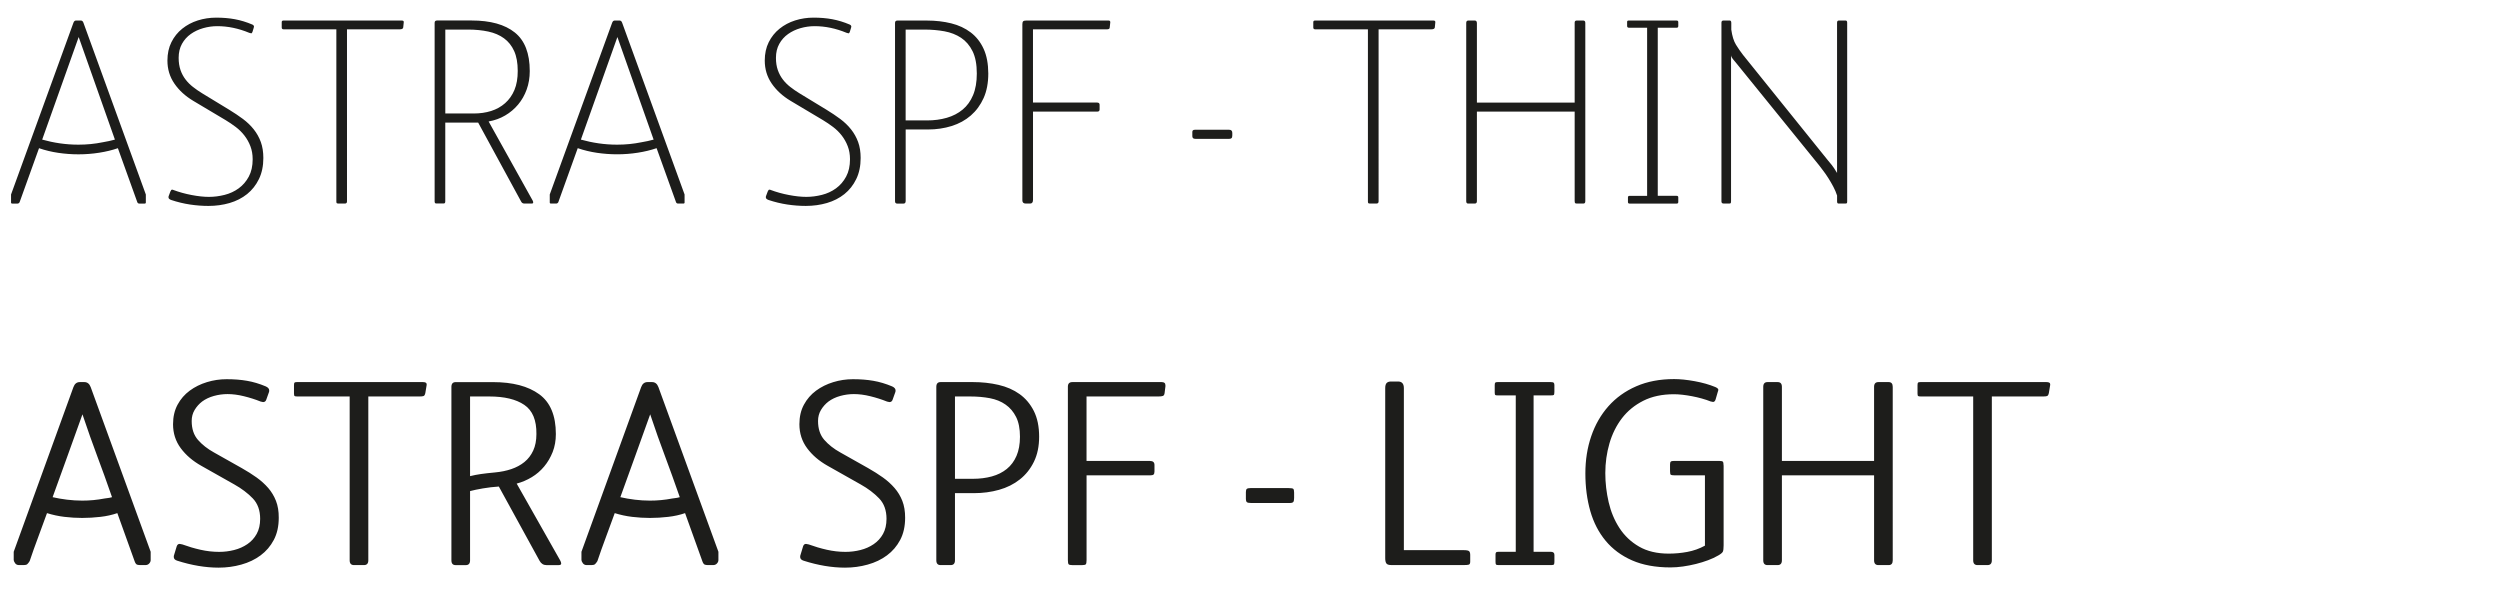
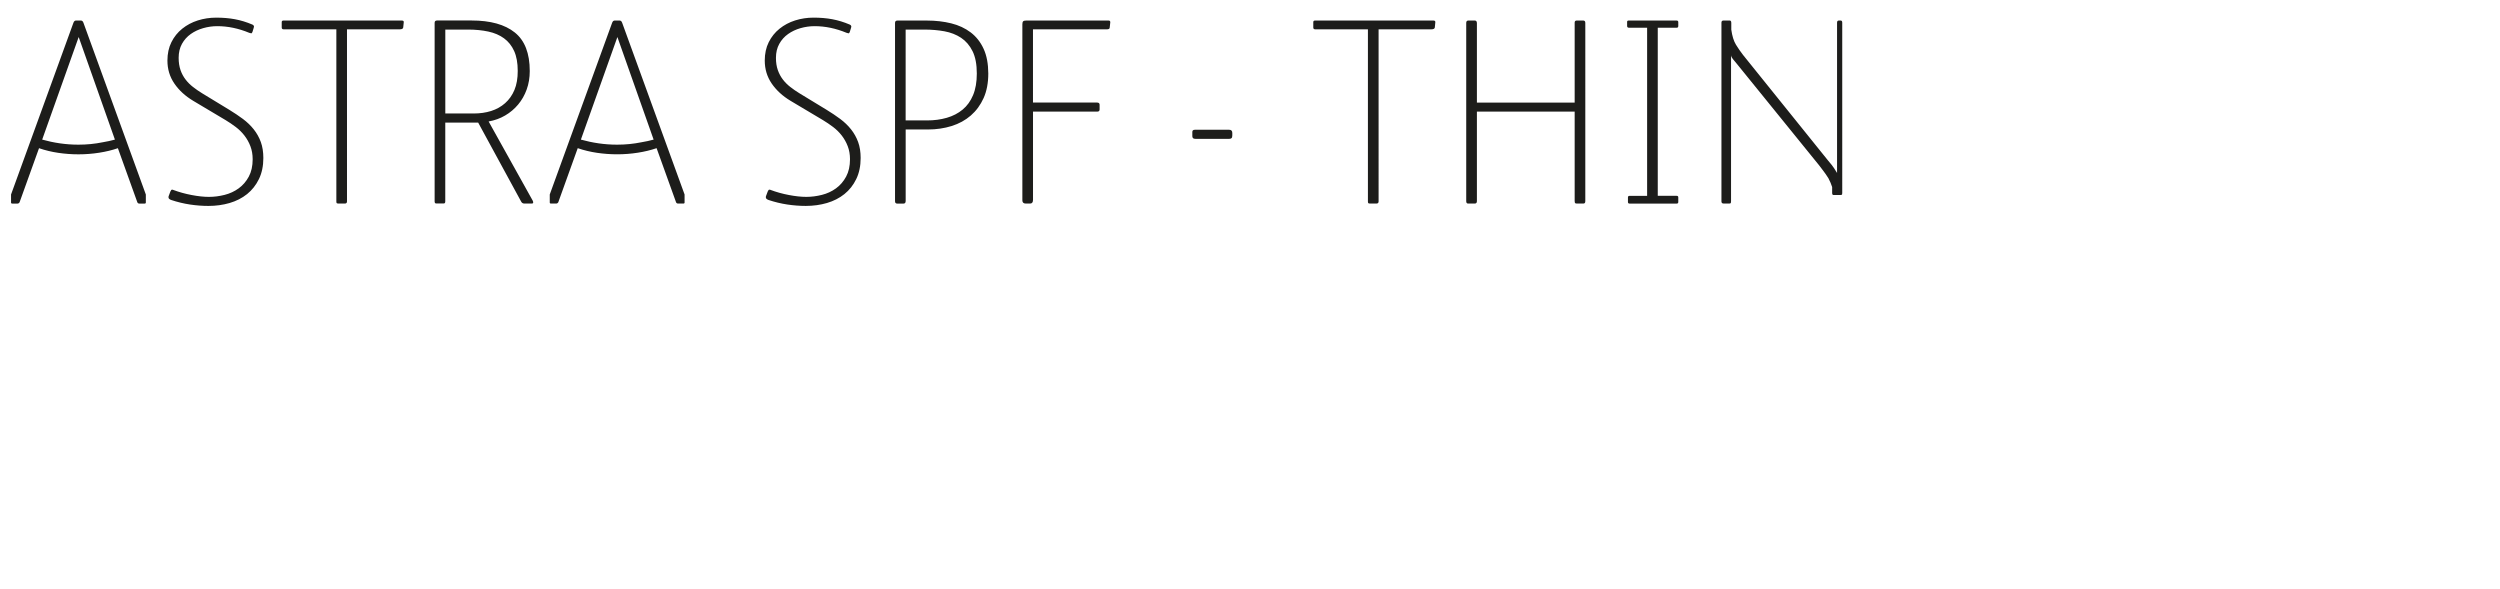
<svg xmlns="http://www.w3.org/2000/svg" id="Layer_1" x="0px" y="0px" viewBox="0 0 815 192" style="enable-background:new 0 0 815 192;" xml:space="preserve">
  <style type="text/css">	.st0{fill:#1D1D1B;}</style>
  <g>
-     <path class="st0" d="M599.49,6.69c-0.41,0-0.61,0.23-0.61,0.7v48.99c-0.7-1.16-1.26-2.01-1.7-2.56c-0.44-0.55-0.86-1.06-1.26-1.52  l-27.69-34.39c-0.81-1.04-1.58-2.16-2.31-3.34c-0.73-1.19-1.23-2.82-1.52-4.91V7.47c0-0.52-0.17-0.78-0.52-0.78h-2.02  c-0.45,0-0.67,0.23-0.67,0.7v58.28c0,0.46,0.25,0.69,0.76,0.69h1.61c0.28,0,0.48-0.03,0.59-0.09c0.11-0.06,0.17-0.29,0.17-0.69  v-47.6c0,0.35,0.23,0.81,0.7,1.39c0.46,0.58,0.76,0.93,0.87,1.04l27.17,33.52c0.35,0.46,0.8,1.06,1.35,1.78  c0.55,0.72,1.1,1.52,1.65,2.39c0.55,0.87,1.09,1.8,1.61,2.78c0.52,0.99,0.93,1.94,1.22,2.87v1.91c0,0.46,0.14,0.69,0.43,0.69h2.34  c0.29,0,0.45-0.09,0.48-0.26c0.03-0.17,0.04-0.32,0.04-0.43V7.39c0-0.46-0.17-0.7-0.52-0.7H599.49z M547.12,64.36  c0-0.35-0.17-0.52-0.52-0.52h-6.17V9.04h6.17c0.35,0,0.52-0.19,0.52-0.58V7.21c0-0.35-0.2-0.52-0.61-0.52h-15.55  c-0.35,0-0.52,0.15-0.52,0.44v1.33c0,0.39,0.2,0.58,0.61,0.58h5.91v54.81h-5.73c-0.35,0-0.52,0.17-0.52,0.52v1.48  c0,0.35,0.17,0.52,0.52,0.52h15.37c0.35,0,0.52-0.17,0.52-0.52V64.36z M516.81,7.47c0-0.52-0.23-0.78-0.7-0.78h-2.08  c-0.46,0-0.69,0.23-0.69,0.69v26.06h-31.87V7.56c0-0.58-0.23-0.87-0.7-0.87h-2.08c-0.46,0-0.7,0.26-0.7,0.78v58.11  c0,0.52,0.2,0.78,0.61,0.78h2.17c0.46,0,0.7-0.26,0.7-0.78V36.39h31.87v29.1c0,0.41,0.06,0.65,0.17,0.74  c0.12,0.09,0.32,0.13,0.61,0.13h2.08c0.4,0,0.61-0.26,0.61-0.78L516.81,7.47L516.81,7.47z M467.91,7.3V7.13  c0-0.29-0.23-0.44-0.69-0.44h-38.48c-0.4,0-0.61,0.17-0.61,0.52v1.74c0,0.4,0.2,0.61,0.61,0.61h17.2v56.11  c0,0.29,0.04,0.48,0.13,0.56c0.09,0.09,0.3,0.13,0.65,0.13h2c0.46,0,0.7-0.23,0.7-0.69V9.56h17.2c0.69,0,1.07-0.2,1.13-0.61  L467.91,7.3z M401.73,43.34c0-0.7-0.35-1.04-1.04-1.04h-11.12c-0.58,0-0.87,0.23-0.87,0.7v1.39c0,0.58,0.32,0.87,0.95,0.87h11.12  c0.29,0,0.52-0.07,0.7-0.22c0.17-0.14,0.26-0.45,0.26-0.91L401.73,43.34L401.73,43.34z M361.95,7.3V7.21c0-0.35-0.2-0.52-0.61-0.52  h-26.75c-0.52,0-0.87,0.09-1.04,0.26c-0.17,0.17-0.26,0.49-0.26,0.96v57.41c0,0.69,0.38,1.04,1.13,1.04h1.39  c0.64,0,0.95-0.4,0.95-1.22V36.39h20.93c0.52,0,0.78-0.24,0.78-0.72v-1.52c0-0.48-0.29-0.72-0.87-0.72h-20.85V9.56h24.15  c0.58,0,0.87-0.2,0.87-0.61L361.95,7.3z M317.22,31.02c-0.81,1.93-1.94,3.5-3.39,4.7c-1.45,1.21-3.17,2.1-5.17,2.68  s-4.16,0.86-6.47,0.86h-6.95V9.64h6.08c2.32,0,4.5,0.19,6.56,0.56c2.05,0.38,3.86,1.08,5.43,2.12c1.56,1.04,2.81,2.49,3.74,4.36  s1.39,4.3,1.39,7.3C318.44,26.74,318.03,29.09,317.22,31.02 M320.65,15.9c-1.01-2.2-2.42-3.98-4.21-5.34  c-1.8-1.36-3.91-2.35-6.34-2.95s-5.07-0.91-7.9-0.91h-9.64c-0.52,0-0.78,0.26-0.78,0.78v58.11c0,0.52,0.23,0.78,0.7,0.78h2.08  c0.46,0,0.69-0.29,0.69-0.87V42.21h7.3c2.72,0,5.28-0.38,7.69-1.13c2.4-0.75,4.49-1.9,6.25-3.43s3.15-3.43,4.17-5.69  c1.01-2.26,1.52-4.92,1.52-7.99C322.17,20.79,321.67,18.1,320.65,15.9 M279.75,46.3c-0.55-1.51-1.32-2.88-2.3-4.12  c-0.99-1.25-2.16-2.37-3.52-3.39c-1.36-1.01-2.85-2.01-4.47-3l-8.86-5.39c-1.04-0.64-2.03-1.32-2.95-2.04  c-0.93-0.72-1.74-1.53-2.43-2.43c-0.69-0.9-1.24-1.92-1.65-3.08c-0.41-1.16-0.61-2.49-0.61-3.99c0-1.74,0.36-3.26,1.09-4.56  c0.72-1.3,1.68-2.37,2.87-3.21c1.19-0.84,2.53-1.48,4.04-1.91c1.51-0.43,3.04-0.65,4.6-0.65c3.47,0,6.95,0.73,10.42,2.17  c0.46,0.12,0.67,0.17,0.61,0.17c0.17,0,0.32-0.14,0.43-0.43l0.43-1.39c0-0.11,0.01-0.19,0.04-0.22c0.03-0.03,0.04-0.07,0.04-0.13  c0-0.29-0.17-0.52-0.52-0.69c-1.91-0.81-3.81-1.39-5.69-1.74s-3.92-0.52-6.12-0.52c-2.08,0-4.08,0.31-5.99,0.91  c-1.91,0.61-3.6,1.51-5.08,2.7s-2.65,2.65-3.52,4.39c-0.87,1.74-1.3,3.74-1.3,6c0,2.78,0.75,5.28,2.26,7.48s3.56,4.09,6.17,5.65  l10.51,6.26c1.16,0.7,2.27,1.45,3.34,2.26c1.07,0.81,2.01,1.74,2.82,2.78c0.81,1.05,1.46,2.2,1.95,3.48  c0.49,1.27,0.74,2.7,0.74,4.26c0,2.2-0.42,4.09-1.26,5.65c-0.84,1.57-1.94,2.84-3.3,3.83s-2.9,1.7-4.6,2.13  c-1.71,0.43-3.4,0.65-5.08,0.65s-3.58-0.2-5.69-0.61c-2.12-0.4-4.1-0.96-5.95-1.65c-0.06-0.06-0.2-0.09-0.43-0.09  c-0.17,0-0.35,0.2-0.52,0.61l-0.52,1.39c-0.06,0.06-0.09,0.23-0.09,0.52c0,0.34,0.29,0.62,0.87,0.84c2.03,0.68,4.07,1.17,6.12,1.48  c2.05,0.31,4.07,0.46,6.04,0.46c2.43,0,4.73-0.32,6.9-0.95c2.17-0.64,4.07-1.61,5.69-2.91s2.91-2.94,3.86-4.91  c0.96-1.97,1.43-4.26,1.43-6.86C280.57,49.54,280.3,47.8,279.75,46.3 M201.19,47.16c-2.03,0-4.04-0.14-6.04-0.43  s-3.92-0.7-5.78-1.22l11.9-33.44l11.81,33.44c-0.64,0.17-1.29,0.33-1.95,0.48c-0.67,0.15-1.35,0.28-2.04,0.39  C206.54,46.9,203.91,47.16,201.19,47.16 M202.84,7.47c-0.17-0.52-0.46-0.78-0.87-0.78h-1.56c-0.41,0-0.69,0.26-0.87,0.78  L179.22,63.4v2.61c0,0.23,0.14,0.35,0.43,0.35h1.65c0.29,0,0.52-0.14,0.7-0.43l6.34-17.63c2.03,0.7,4.12,1.2,6.3,1.52  c2.17,0.32,4.36,0.48,6.56,0.48c2.26,0,4.5-0.17,6.73-0.52c2.23-0.35,4.27-0.84,6.12-1.48l6.34,17.63c0.12,0.29,0.35,0.43,0.7,0.43  h1.65c0.29,0,0.43-0.11,0.43-0.35V63.4L202.84,7.47z M167.71,29.32c-0.72,1.73-1.74,3.16-3.04,4.31c-1.3,1.15-2.82,2-4.56,2.55  c-1.74,0.55-3.65,0.82-5.73,0.82h-9.21V9.64h7.38c2.43,0,4.65,0.22,6.64,0.65c2,0.43,3.71,1.17,5.12,2.2  c1.42,1.04,2.52,2.42,3.3,4.14c0.78,1.73,1.17,3.88,1.17,6.47C168.79,25.52,168.43,27.6,167.71,29.32 M173.66,65.4l-14.37-25.8  c1.97-0.35,3.77-1,5.4-1.96c1.63-0.95,3.03-2.14,4.22-3.56c1.19-1.42,2.12-3.05,2.79-4.91c0.67-1.85,1-3.85,1-5.99  c0-5.79-1.62-9.99-4.88-12.59c-3.25-2.61-7.96-3.91-14.11-3.91h-11.24c-0.52,0-0.78,0.26-0.78,0.78v58.19  c0,0.46,0.17,0.69,0.52,0.69h2.43c0.35,0,0.52-0.23,0.52-0.69V39.96h10.72l13.94,25.62c0.23,0.52,0.61,0.78,1.13,0.78h2.35  c0.35,0,0.52-0.11,0.52-0.35C173.83,65.84,173.77,65.64,173.66,65.4 M131.62,7.3V7.13c0-0.29-0.23-0.44-0.69-0.44H92.45  c-0.41,0-0.61,0.17-0.61,0.52v1.74c0,0.4,0.2,0.61,0.61,0.61h17.2v56.11c0,0.29,0.04,0.48,0.13,0.56c0.09,0.09,0.3,0.13,0.65,0.13  h2c0.46,0,0.69-0.23,0.69-0.69V9.56h17.2c0.69,0,1.07-0.2,1.13-0.61L131.62,7.3z M85.03,46.3c-0.55-1.51-1.32-2.88-2.3-4.12  c-0.99-1.25-2.16-2.37-3.52-3.39c-1.36-1.01-2.85-2.01-4.47-3l-8.86-5.39c-1.04-0.64-2.03-1.32-2.95-2.04  c-0.93-0.72-1.74-1.53-2.43-2.43s-1.25-1.92-1.65-3.08s-0.61-2.49-0.61-3.99c0-1.74,0.36-3.26,1.08-4.56s1.68-2.37,2.87-3.21  s2.53-1.48,4.04-1.91c1.5-0.43,3.04-0.65,4.6-0.65c3.47,0,6.95,0.73,10.42,2.17c0.46,0.12,0.67,0.17,0.61,0.17  c0.17,0,0.32-0.14,0.43-0.43l0.43-1.39c0-0.11,0.01-0.19,0.04-0.22C82.79,8.8,82.8,8.76,82.8,8.7c0-0.29-0.17-0.52-0.52-0.69  c-1.91-0.81-3.81-1.39-5.69-1.74c-1.88-0.35-3.92-0.52-6.12-0.52c-2.08,0-4.08,0.31-5.99,0.91c-1.91,0.61-3.6,1.51-5.08,2.7  c-1.48,1.19-2.65,2.65-3.52,4.39s-1.3,3.74-1.3,6c0,2.78,0.75,5.28,2.26,7.48c1.5,2.2,3.56,4.09,6.17,5.65l10.51,6.26  c1.16,0.7,2.27,1.45,3.34,2.26c1.07,0.81,2.01,1.74,2.82,2.78c0.81,1.05,1.46,2.2,1.95,3.48c0.49,1.27,0.74,2.7,0.74,4.26  c0,2.2-0.42,4.09-1.26,5.65c-0.84,1.57-1.94,2.84-3.3,3.83s-2.9,1.7-4.6,2.13c-1.71,0.43-3.4,0.65-5.08,0.65s-3.58-0.2-5.69-0.61  c-2.11-0.4-4.1-0.96-5.95-1.65c-0.06-0.06-0.2-0.09-0.43-0.09c-0.17,0-0.35,0.2-0.52,0.61l-0.52,1.39  c-0.06,0.06-0.09,0.23-0.09,0.52c0,0.34,0.29,0.62,0.87,0.84c2.03,0.68,4.07,1.17,6.12,1.48c2.05,0.31,4.07,0.46,6.04,0.46  c2.43,0,4.73-0.32,6.9-0.95c2.17-0.64,4.07-1.61,5.69-2.91s2.91-2.94,3.87-4.91c0.95-1.97,1.43-4.26,1.43-6.86  C85.85,49.54,85.57,47.8,85.03,46.3 M25.57,47.16c-2.03,0-4.04-0.14-6.04-0.43s-3.92-0.7-5.78-1.22l11.9-33.44l11.81,33.44  c-0.64,0.17-1.29,0.33-1.95,0.48c-0.67,0.15-1.35,0.28-2.04,0.39C30.93,46.9,28.3,47.16,25.57,47.16 M27.22,7.47  c-0.17-0.52-0.46-0.78-0.87-0.78h-1.56c-0.41,0-0.69,0.26-0.87,0.78L3.6,63.41v2.61c0,0.23,0.14,0.35,0.43,0.35h1.65  c0.29,0,0.52-0.14,0.7-0.43l6.34-17.63c2.03,0.7,4.12,1.2,6.3,1.52c2.17,0.32,4.36,0.48,6.56,0.48c2.26,0,4.5-0.17,6.73-0.52  c2.23-0.35,4.27-0.84,6.12-1.48l6.34,17.63c0.12,0.29,0.35,0.43,0.69,0.43h1.65c0.29,0,0.43-0.11,0.43-0.35v-2.61L27.22,7.47z" />
-     <path class="st0" d="M668.36,125.51v-0.26c0-0.46-0.41-0.69-1.22-0.69h-41.08c-0.41,0-0.67,0.06-0.78,0.17  c-0.12,0.12-0.17,0.41-0.17,0.87v2.69c0,0.46,0.07,0.74,0.22,0.83c0.14,0.09,0.45,0.13,0.91,0.13h17.02v53.41  c0,1.04,0.47,1.56,1.41,1.56h3.26c0.94,0,1.41-0.52,1.41-1.56v-53.41h16.76c0.52,0,0.93-0.04,1.22-0.13c0.29-0.09,0.49-0.42,0.61-1  L668.36,125.51z M617.03,126.12c0-1.04-0.44-1.56-1.32-1.56h-3.35c-0.94,0-1.41,0.52-1.41,1.56v24.15H580.9v-24.15  c0-1.04-0.46-1.56-1.39-1.56h-3.3c-0.93,0-1.39,0.52-1.39,1.56v56.54c0,1.04,0.46,1.56,1.39,1.56h3.3c0.92,0,1.39-0.52,1.39-1.56  v-27.71h30.05v27.71c0,1.04,0.47,1.56,1.41,1.56h3.35c0.88,0,1.32-0.52,1.32-1.56L617.03,126.12L617.03,126.12z M561.88,151.74  c0-0.64-0.08-1.04-0.22-1.22c-0.15-0.17-0.54-0.26-1.19-0.26h-14.74c-0.52,0-0.87,0.07-1.04,0.22s-0.26,0.45-0.26,0.91v2.17  c0,0.7,0.09,1.1,0.26,1.22s0.55,0.17,1.13,0.17h9.99v22.93c-1.8,0.99-3.71,1.66-5.73,2.04c-2.03,0.38-4.05,0.56-6.08,0.56  c-3.82,0-7.05-0.77-9.68-2.3c-2.64-1.53-4.76-3.55-6.38-6.04c-1.62-2.49-2.79-5.3-3.52-8.43c-0.72-3.13-1.09-6.28-1.09-9.47  c0-3.36,0.45-6.59,1.35-9.69c0.9-3.1,2.26-5.83,4.08-8.21c1.82-2.37,4.14-4.27,6.95-5.69s6.15-2.13,10.03-2.13  c0.81,0,1.72,0.06,2.74,0.17c1.01,0.12,2.05,0.27,3.13,0.48c1.07,0.2,2.13,0.45,3.17,0.74c1.04,0.29,2,0.61,2.87,0.96  c0.58,0.12,0.84,0.17,0.78,0.17c0.41,0,0.7-0.29,0.87-0.87l0.7-2.43c0.06-0.17,0.1-0.3,0.13-0.39s0.04-0.19,0.04-0.3  c0-0.29-0.32-0.58-0.96-0.87c-1.97-0.81-4.21-1.45-6.73-1.91c-2.52-0.46-4.76-0.69-6.73-0.69c-4.63,0-8.74,0.78-12.33,2.35  c-3.59,1.56-6.62,3.74-9.08,6.51c-2.46,2.78-4.33,6.04-5.6,9.77c-1.28,3.74-1.91,7.77-1.91,12.12c0,4.46,0.54,8.55,1.61,12.29  c1.07,3.74,2.74,6.96,5,9.68c2.26,2.72,5.13,4.85,8.61,6.38s7.66,2.3,12.53,2.3c1.28,0,2.62-0.1,4.05-0.3  c1.42-0.2,2.83-0.48,4.22-0.82c1.39-0.35,2.71-0.75,3.96-1.22c1.25-0.46,2.36-0.98,3.35-1.56c0.81-0.46,1.3-0.87,1.48-1.22  c0.17-0.35,0.26-1.04,0.26-2.08v-26.04H561.88z M506.73,180.84c0-0.64-0.41-0.96-1.22-0.96h-5.56V128.9h5.56  c0.52,0,0.85-0.04,1-0.13c0.14-0.09,0.22-0.43,0.22-1.02v-2.22c0-0.35-0.07-0.6-0.22-0.75s-0.48-0.22-1-0.22h-17.28  c-0.4,0-0.67,0.06-0.78,0.18c-0.12,0.12-0.17,0.41-0.17,0.89v2.3c0,0.47,0.06,0.75,0.17,0.84c0.11,0.09,0.4,0.13,0.87,0.13h5.82  v50.98h-5.56c-0.46,0-0.75,0.07-0.87,0.22c-0.12,0.14-0.17,0.36-0.17,0.65v2.43c0,0.46,0.06,0.75,0.17,0.87  c0.12,0.12,0.4,0.17,0.87,0.17h17.2c0.46,0,0.74-0.09,0.83-0.26s0.13-0.49,0.13-0.96v-2.16H506.73z M479.29,180.92  c0-0.58-0.12-0.98-0.35-1.22c-0.23-0.23-0.81-0.35-1.74-0.35h-19.54v-52.81c0-1.45-0.64-2.17-1.91-2.17h-2.26  c-0.64,0-1.12,0.16-1.43,0.48c-0.32,0.32-0.48,0.88-0.48,1.69v55.41c0,0.81,0.13,1.39,0.39,1.74s0.79,0.52,1.61,0.52h23.71  c0.7,0,1.2-0.04,1.52-0.13c0.32-0.09,0.48-0.42,0.48-1L479.29,180.92L479.29,180.92z M421.88,160.6c0-0.64-0.09-1.04-0.26-1.22  c-0.17-0.17-0.67-0.26-1.48-0.26h-12.51c-0.58,0-0.97,0.09-1.17,0.26s-0.3,0.52-0.3,1.04v2.26c0,0.46,0.1,0.8,0.3,1  c0.2,0.2,0.68,0.3,1.43,0.3h12.51c0.64,0,1.04-0.11,1.22-0.35c0.17-0.23,0.26-0.66,0.26-1.3L421.88,160.6L421.88,160.6z   M379.93,125.95v-0.35c0-0.69-0.4-1.04-1.22-1.04h-29.1c-0.99,0-1.48,0.49-1.48,1.48v56.54c0,0.75,0.09,1.22,0.26,1.39  s0.58,0.26,1.22,0.26h3.13c0.64,0,1.04-0.09,1.22-0.26c0.17-0.17,0.26-0.64,0.26-1.39v-27.62h20.76c0.52,0,0.88-0.09,1.08-0.26  c0.2-0.17,0.3-0.52,0.3-1.04v-2.09c0-0.87-0.49-1.3-1.48-1.3h-20.67v-21.02h23.45c0.64,0,1.11-0.06,1.43-0.17  c0.32-0.12,0.51-0.43,0.57-0.96L379.93,125.95z M337.03,133.98c-1.16-2.29-2.71-4.12-4.65-5.51s-4.23-2.39-6.86-3  c-2.64-0.61-5.43-0.91-8.38-0.91h-10.51c-0.93,0-1.39,0.52-1.39,1.56v56.54c0,1.04,0.46,1.56,1.39,1.56h3.3  c0.92,0,1.39-0.52,1.39-1.56v-21.89h6.17c2.89,0,5.63-0.36,8.21-1.09c2.57-0.72,4.83-1.85,6.77-3.39c1.94-1.53,3.47-3.46,4.6-5.78  c1.13-2.32,1.69-5.04,1.69-8.16C338.76,139.06,338.18,136.27,337.03,133.98 M331.38,148.62c-0.75,1.74-1.81,3.16-3.17,4.26  c-1.36,1.1-2.98,1.91-4.86,2.43c-1.88,0.52-3.95,0.78-6.21,0.78h-5.82v-26.84h4.95c2.32,0,4.46,0.19,6.43,0.56  c1.97,0.38,3.68,1.07,5.12,2.09c1.45,1.01,2.59,2.36,3.43,4.04s1.26,3.82,1.26,6.43C332.51,144.79,332.13,146.88,331.38,148.62   M294.16,163.29c-0.61-1.56-1.46-2.97-2.54-4.21c-1.08-1.24-2.34-2.39-3.8-3.43s-3.06-2.05-4.8-3.04l-9.09-5.12  c-2.1-1.16-3.83-2.52-5.2-4.08c-1.37-1.56-2.05-3.62-2.05-6.17c0-1.33,0.32-2.53,0.96-3.6c0.64-1.07,1.45-1.98,2.44-2.74  c1.1-0.81,2.38-1.42,3.83-1.82c1.45-0.4,2.93-0.61,4.45-0.61c1.68,0,3.47,0.23,5.36,0.7c1.89,0.46,3.71,1.04,5.45,1.74  c0.46,0.12,0.72,0.17,0.78,0.17c0.52,0,0.87-0.26,1.04-0.78l0.87-2.43c0.06-0.11,0.09-0.32,0.09-0.61c0-0.52-0.38-0.96-1.13-1.3  c-2.09-0.87-4.13-1.48-6.12-1.82c-2-0.35-4.21-0.52-6.64-0.52c-2.2,0-4.34,0.32-6.43,0.96c-2.08,0.64-3.95,1.56-5.6,2.78  s-2.97,2.74-3.95,4.56c-0.99,1.82-1.48,3.95-1.48,6.38c0,2.95,0.84,5.56,2.52,7.82c1.68,2.26,3.91,4.17,6.69,5.73l10.77,6.08  c2.37,1.33,4.37,2.84,5.99,4.52c1.62,1.68,2.43,3.91,2.43,6.69c0,1.91-0.38,3.55-1.13,4.91s-1.77,2.48-3.04,3.34  c-1.27,0.87-2.71,1.51-4.3,1.91c-1.59,0.41-3.23,0.61-4.91,0.61c-2.03,0-4.05-0.23-6.08-0.69s-3.99-1.04-5.91-1.74l-0.87-0.17  c-0.46,0-0.78,0.26-0.95,0.78l-0.87,2.87c-0.06,0.12-0.09,0.32-0.09,0.61c0,0.58,0.38,0.99,1.13,1.22c4.7,1.5,9.2,2.26,13.5,2.26  c2.55,0,5.02-0.33,7.4-1c2.38-0.66,4.47-1.66,6.27-3c1.8-1.33,3.24-3.01,4.31-5.04s1.61-4.43,1.61-7.21  C295.08,166.68,294.77,164.86,294.16,163.29 M215.52,163.03c-1.22,0.12-2.43,0.17-3.65,0.17c-1.62,0-3.26-0.1-4.91-0.3  c-1.65-0.2-3.23-0.48-4.73-0.82c1.68-4.69,3.31-9.22,4.91-13.59c1.59-4.37,3.2-8.84,4.82-13.42c0.87,2.61,1.69,5.01,2.48,7.21  c0.78,2.2,1.56,4.34,2.35,6.43c0.78,2.08,1.56,4.21,2.34,6.38s1.61,4.5,2.48,6.99c-0.64,0.17-1.04,0.26-1.22,0.26  c-0.17,0-0.58,0.06-1.22,0.17C217.95,162.74,216.74,162.92,215.52,163.03 M214.65,126.21c-0.41-1.1-1.1-1.65-2.08-1.65h-1.48  c-0.99,0-1.68,0.55-2.08,1.65l-19.46,53.67v2.69c0,0.23,0.14,0.56,0.43,1c0.29,0.43,0.72,0.65,1.3,0.65h1.56  c0.52,0,0.9-0.1,1.13-0.3c0.23-0.2,0.49-0.53,0.78-1c0.81-2.43,1.74-5.04,2.78-7.82c1.04-2.78,2-5.38,2.87-7.82  c1.85,0.58,3.75,0.99,5.69,1.22s3.87,0.35,5.78,0.35c1.97,0,3.95-0.12,5.95-0.35c2-0.23,3.84-0.64,5.51-1.22l5.65,15.72  c0.23,0.64,0.51,1,0.83,1.09s0.68,0.13,1.09,0.13h1.56c0.52,0,0.94-0.17,1.26-0.52c0.32-0.35,0.48-0.72,0.48-1.13v-2.69  L214.65,126.21z M182.6,182.66l-14.16-25.01c1.74-0.46,3.37-1.16,4.91-2.09c1.53-0.92,2.88-2.08,4.04-3.47  c1.16-1.39,2.08-2.97,2.78-4.73c0.69-1.77,1.04-3.72,1.04-5.86c0-6.02-1.81-10.35-5.43-12.98c-3.62-2.63-8.64-3.95-15.07-3.95  h-12.16c-0.93,0-1.39,0.52-1.39,1.56v56.54c0,1.04,0.46,1.56,1.39,1.56h3.3c0.93,0,1.39-0.52,1.39-1.56v-22.58  c1.1-0.29,2.49-0.58,4.17-0.87s3.42-0.49,5.21-0.61l13.29,24.23c0.52,0.93,1.27,1.39,2.26,1.39h3.91c0.58,0,0.87-0.17,0.87-0.52  C182.95,183.42,182.83,183.07,182.6,182.66 M159.5,129.25c4.92,0,8.73,0.91,11.42,2.74c2.69,1.82,4.01,4.99,3.95,9.51  c0,2.09-0.35,3.88-1.04,5.38c-0.7,1.51-1.65,2.75-2.87,3.74s-2.64,1.75-4.26,2.3s-3.39,0.91-5.3,1.09  c-1.85,0.17-3.39,0.35-4.6,0.52c-1.22,0.17-2.4,0.41-3.56,0.69v-25.97L159.5,129.25L159.5,129.25z M139.09,125.51v-0.26  c0-0.46-0.41-0.69-1.22-0.69H96.79c-0.41,0-0.67,0.06-0.78,0.17c-0.12,0.12-0.17,0.41-0.17,0.87v2.69c0,0.46,0.07,0.74,0.22,0.83  c0.14,0.09,0.45,0.13,0.91,0.13h17.02v53.41c0,1.04,0.47,1.56,1.41,1.56h3.26c0.94,0,1.41-0.52,1.41-1.56v-53.41h16.76  c0.52,0,0.93-0.04,1.22-0.13c0.29-0.09,0.49-0.42,0.61-1L139.09,125.51z M89.97,163.29c-0.61-1.56-1.46-2.97-2.53-4.21  c-1.08-1.24-2.35-2.39-3.8-3.43c-1.46-1.04-3.06-2.05-4.81-3.04l-9.09-5.12c-2.1-1.16-3.83-2.52-5.2-4.08  c-1.37-1.56-2.05-3.62-2.05-6.17c0-1.33,0.32-2.53,0.96-3.6c0.64-1.07,1.45-1.98,2.44-2.74c1.1-0.81,2.38-1.42,3.83-1.82  c1.45-0.4,2.94-0.61,4.45-0.61c1.69,0,3.47,0.23,5.36,0.7c1.89,0.46,3.71,1.04,5.45,1.74c0.46,0.12,0.72,0.17,0.78,0.17  c0.52,0,0.87-0.26,1.04-0.78l0.87-2.43c0.06-0.11,0.09-0.32,0.09-0.61c0-0.52-0.38-0.96-1.13-1.3c-2.08-0.87-4.12-1.48-6.12-1.82  c-2-0.35-4.21-0.52-6.64-0.52c-2.2,0-4.34,0.32-6.43,0.96c-2.08,0.64-3.95,1.56-5.6,2.78c-1.65,1.22-2.97,2.74-3.95,4.56  c-0.98,1.82-1.48,3.95-1.48,6.38c0,2.95,0.84,5.56,2.52,7.82c1.68,2.26,3.91,4.17,6.69,5.73l10.77,6.08  c2.37,1.33,4.37,2.84,5.99,4.52c1.62,1.68,2.43,3.91,2.43,6.69c0,1.91-0.38,3.55-1.13,4.91s-1.77,2.48-3.04,3.34  c-1.28,0.87-2.71,1.51-4.3,1.91c-1.59,0.41-3.23,0.61-4.91,0.61c-2.03,0-4.05-0.23-6.08-0.69s-4-1.04-5.91-1.74l-0.87-0.17  c-0.46,0-0.78,0.26-0.96,0.78l-0.87,2.87c-0.06,0.12-0.09,0.32-0.09,0.61c0,0.58,0.38,0.99,1.13,1.22c4.7,1.5,9.2,2.26,13.5,2.26  c2.55,0,5.02-0.33,7.4-1c2.38-0.66,4.47-1.66,6.27-3c1.8-1.33,3.24-3.01,4.31-5.04s1.61-4.43,1.61-7.21  C90.89,166.68,90.58,164.86,89.97,163.29 M30.44,163.03c-1.22,0.12-2.43,0.17-3.65,0.17c-1.62,0-3.26-0.1-4.91-0.3  s-3.23-0.48-4.73-0.82c1.68-4.69,3.31-9.22,4.91-13.59c1.59-4.37,3.2-8.84,4.82-13.42c0.87,2.61,1.69,5.01,2.48,7.21  c0.78,2.2,1.56,4.34,2.34,6.43c0.78,2.08,1.56,4.21,2.35,6.38c0.78,2.17,1.61,4.5,2.47,6.99c-0.64,0.17-1.04,0.26-1.22,0.26  c-0.17,0-0.58,0.06-1.22,0.17C32.87,162.74,31.65,162.92,30.44,163.03 M29.57,126.21c-0.41-1.1-1.1-1.65-2.08-1.65h-1.48  c-0.99,0-1.68,0.55-2.08,1.65L4.47,179.88v2.69c0,0.23,0.14,0.56,0.43,1c0.29,0.43,0.72,0.65,1.3,0.65h1.56  c0.52,0,0.9-0.1,1.13-0.3s0.49-0.53,0.78-1c0.81-2.43,1.74-5.04,2.78-7.82c1.04-2.78,2-5.38,2.87-7.82  c1.85,0.58,3.75,0.99,5.69,1.22s3.86,0.35,5.78,0.35c1.97,0,3.95-0.12,5.95-0.35c2-0.23,3.83-0.64,5.51-1.22L43.9,183  c0.23,0.64,0.51,1,0.83,1.09c0.32,0.09,0.68,0.13,1.09,0.13h1.56c0.52,0,0.94-0.17,1.26-0.52s0.48-0.72,0.48-1.13v-2.69  L29.57,126.21z" />
+     <path class="st0" d="M599.49,6.69c-0.41,0-0.61,0.23-0.61,0.7v48.99c-0.7-1.16-1.26-2.01-1.7-2.56c-0.44-0.55-0.86-1.06-1.26-1.52  l-27.69-34.39c-0.81-1.04-1.58-2.16-2.31-3.34c-0.73-1.19-1.23-2.82-1.52-4.91V7.47c0-0.52-0.17-0.78-0.52-0.78h-2.02  c-0.45,0-0.67,0.23-0.67,0.7v58.28c0,0.46,0.25,0.69,0.76,0.69h1.61c0.28,0,0.48-0.03,0.59-0.09c0.11-0.06,0.17-0.29,0.17-0.69  v-47.6c0,0.35,0.23,0.81,0.7,1.39c0.46,0.58,0.76,0.93,0.87,1.04l27.17,33.52c0.35,0.46,0.8,1.06,1.35,1.78  c0.55,0.72,1.1,1.52,1.65,2.39c0.52,0.99,0.93,1.94,1.22,2.87v1.91c0,0.46,0.14,0.69,0.43,0.69h2.34  c0.29,0,0.45-0.09,0.48-0.26c0.03-0.17,0.04-0.32,0.04-0.43V7.39c0-0.46-0.17-0.7-0.52-0.7H599.49z M547.12,64.36  c0-0.35-0.17-0.52-0.52-0.52h-6.17V9.04h6.17c0.35,0,0.52-0.19,0.52-0.58V7.21c0-0.35-0.2-0.52-0.61-0.52h-15.55  c-0.35,0-0.52,0.15-0.52,0.44v1.33c0,0.39,0.2,0.58,0.61,0.58h5.91v54.81h-5.73c-0.35,0-0.52,0.17-0.52,0.52v1.48  c0,0.35,0.17,0.52,0.52,0.52h15.37c0.35,0,0.52-0.17,0.52-0.52V64.36z M516.81,7.47c0-0.52-0.23-0.78-0.7-0.78h-2.08  c-0.46,0-0.69,0.23-0.69,0.69v26.06h-31.87V7.56c0-0.58-0.23-0.87-0.7-0.87h-2.08c-0.46,0-0.7,0.26-0.7,0.78v58.11  c0,0.52,0.2,0.78,0.61,0.78h2.17c0.46,0,0.7-0.26,0.7-0.78V36.39h31.87v29.1c0,0.41,0.06,0.65,0.17,0.74  c0.12,0.09,0.32,0.13,0.61,0.13h2.08c0.4,0,0.61-0.26,0.61-0.78L516.81,7.47L516.81,7.47z M467.91,7.3V7.13  c0-0.29-0.23-0.44-0.69-0.44h-38.48c-0.4,0-0.61,0.17-0.61,0.52v1.74c0,0.4,0.2,0.61,0.61,0.61h17.2v56.11  c0,0.29,0.04,0.48,0.13,0.56c0.09,0.09,0.3,0.13,0.65,0.13h2c0.46,0,0.7-0.23,0.7-0.69V9.56h17.2c0.69,0,1.07-0.2,1.13-0.61  L467.91,7.3z M401.73,43.34c0-0.7-0.35-1.04-1.04-1.04h-11.12c-0.58,0-0.87,0.23-0.87,0.7v1.39c0,0.58,0.32,0.87,0.95,0.87h11.12  c0.29,0,0.52-0.07,0.7-0.22c0.17-0.14,0.26-0.45,0.26-0.91L401.73,43.34L401.73,43.34z M361.95,7.3V7.21c0-0.35-0.2-0.52-0.61-0.52  h-26.75c-0.52,0-0.87,0.09-1.04,0.26c-0.17,0.17-0.26,0.49-0.26,0.96v57.41c0,0.69,0.38,1.04,1.13,1.04h1.39  c0.64,0,0.95-0.4,0.95-1.22V36.39h20.93c0.52,0,0.78-0.24,0.78-0.72v-1.52c0-0.48-0.29-0.72-0.87-0.72h-20.85V9.56h24.15  c0.58,0,0.87-0.2,0.87-0.61L361.95,7.3z M317.22,31.02c-0.81,1.93-1.94,3.5-3.39,4.7c-1.45,1.21-3.17,2.1-5.17,2.68  s-4.16,0.86-6.47,0.86h-6.95V9.64h6.08c2.32,0,4.5,0.19,6.56,0.56c2.05,0.38,3.86,1.08,5.43,2.12c1.56,1.04,2.81,2.49,3.74,4.36  s1.39,4.3,1.39,7.3C318.44,26.74,318.03,29.09,317.22,31.02 M320.65,15.9c-1.01-2.2-2.42-3.98-4.21-5.34  c-1.8-1.36-3.91-2.35-6.34-2.95s-5.07-0.91-7.9-0.91h-9.64c-0.52,0-0.78,0.26-0.78,0.78v58.11c0,0.52,0.23,0.78,0.7,0.78h2.08  c0.46,0,0.69-0.29,0.69-0.87V42.21h7.3c2.72,0,5.28-0.38,7.69-1.13c2.4-0.75,4.49-1.9,6.25-3.43s3.15-3.43,4.17-5.69  c1.01-2.26,1.52-4.92,1.52-7.99C322.17,20.79,321.67,18.1,320.65,15.9 M279.75,46.3c-0.55-1.51-1.32-2.88-2.3-4.12  c-0.99-1.25-2.16-2.37-3.52-3.39c-1.36-1.01-2.85-2.01-4.47-3l-8.86-5.39c-1.04-0.64-2.03-1.32-2.95-2.04  c-0.93-0.72-1.74-1.53-2.43-2.43c-0.69-0.9-1.24-1.92-1.65-3.08c-0.41-1.16-0.61-2.49-0.61-3.99c0-1.74,0.36-3.26,1.09-4.56  c0.72-1.3,1.68-2.37,2.87-3.21c1.19-0.84,2.53-1.48,4.04-1.91c1.51-0.43,3.04-0.65,4.6-0.65c3.47,0,6.95,0.73,10.42,2.17  c0.46,0.12,0.67,0.17,0.61,0.17c0.17,0,0.32-0.14,0.43-0.43l0.43-1.39c0-0.11,0.01-0.19,0.04-0.22c0.03-0.03,0.04-0.07,0.04-0.13  c0-0.29-0.17-0.52-0.52-0.69c-1.91-0.81-3.81-1.39-5.69-1.74s-3.92-0.52-6.12-0.52c-2.08,0-4.08,0.31-5.99,0.91  c-1.91,0.61-3.6,1.51-5.08,2.7s-2.65,2.65-3.52,4.39c-0.87,1.74-1.3,3.74-1.3,6c0,2.78,0.75,5.28,2.26,7.48s3.56,4.09,6.17,5.65  l10.51,6.26c1.16,0.7,2.27,1.45,3.34,2.26c1.07,0.81,2.01,1.74,2.82,2.78c0.81,1.05,1.46,2.2,1.95,3.48  c0.49,1.27,0.74,2.7,0.74,4.26c0,2.2-0.42,4.09-1.26,5.65c-0.84,1.57-1.94,2.84-3.3,3.83s-2.9,1.7-4.6,2.13  c-1.71,0.43-3.4,0.65-5.08,0.65s-3.58-0.2-5.69-0.61c-2.12-0.4-4.1-0.96-5.95-1.65c-0.06-0.06-0.2-0.09-0.43-0.09  c-0.17,0-0.35,0.2-0.52,0.61l-0.52,1.39c-0.06,0.06-0.09,0.23-0.09,0.52c0,0.34,0.29,0.62,0.87,0.84c2.03,0.68,4.07,1.17,6.12,1.48  c2.05,0.31,4.07,0.46,6.04,0.46c2.43,0,4.73-0.32,6.9-0.95c2.17-0.64,4.07-1.61,5.69-2.91s2.91-2.94,3.86-4.91  c0.96-1.97,1.43-4.26,1.43-6.86C280.57,49.54,280.3,47.8,279.75,46.3 M201.19,47.16c-2.03,0-4.04-0.14-6.04-0.43  s-3.92-0.7-5.78-1.22l11.9-33.44l11.81,33.44c-0.64,0.17-1.29,0.33-1.95,0.48c-0.67,0.15-1.35,0.28-2.04,0.39  C206.54,46.9,203.91,47.16,201.19,47.16 M202.84,7.47c-0.17-0.52-0.46-0.78-0.87-0.78h-1.56c-0.41,0-0.69,0.26-0.87,0.78  L179.22,63.4v2.61c0,0.23,0.14,0.35,0.43,0.35h1.65c0.29,0,0.52-0.14,0.7-0.43l6.34-17.63c2.03,0.7,4.12,1.2,6.3,1.52  c2.17,0.32,4.36,0.48,6.56,0.48c2.26,0,4.5-0.17,6.73-0.52c2.23-0.35,4.27-0.84,6.12-1.48l6.34,17.63c0.12,0.29,0.35,0.43,0.7,0.43  h1.65c0.29,0,0.43-0.11,0.43-0.35V63.4L202.84,7.47z M167.71,29.32c-0.72,1.73-1.74,3.16-3.04,4.31c-1.3,1.15-2.82,2-4.56,2.55  c-1.74,0.55-3.65,0.82-5.73,0.82h-9.21V9.64h7.38c2.43,0,4.65,0.22,6.64,0.65c2,0.43,3.71,1.17,5.12,2.2  c1.42,1.04,2.52,2.42,3.3,4.14c0.78,1.73,1.17,3.88,1.17,6.47C168.79,25.52,168.43,27.6,167.71,29.32 M173.66,65.4l-14.37-25.8  c1.97-0.35,3.77-1,5.4-1.96c1.63-0.95,3.03-2.14,4.22-3.56c1.19-1.42,2.12-3.05,2.79-4.91c0.67-1.85,1-3.85,1-5.99  c0-5.79-1.62-9.99-4.88-12.59c-3.25-2.61-7.96-3.91-14.11-3.91h-11.24c-0.52,0-0.78,0.26-0.78,0.78v58.19  c0,0.46,0.17,0.69,0.52,0.69h2.43c0.35,0,0.52-0.23,0.52-0.69V39.96h10.72l13.94,25.62c0.23,0.52,0.61,0.78,1.13,0.78h2.35  c0.35,0,0.52-0.11,0.52-0.35C173.83,65.84,173.77,65.64,173.66,65.4 M131.62,7.3V7.13c0-0.29-0.23-0.44-0.69-0.44H92.45  c-0.41,0-0.61,0.17-0.61,0.52v1.74c0,0.4,0.2,0.61,0.61,0.61h17.2v56.11c0,0.29,0.04,0.48,0.13,0.56c0.09,0.09,0.3,0.13,0.65,0.13  h2c0.46,0,0.69-0.23,0.69-0.69V9.56h17.2c0.69,0,1.07-0.2,1.13-0.61L131.62,7.3z M85.03,46.3c-0.55-1.51-1.32-2.88-2.3-4.12  c-0.99-1.25-2.16-2.37-3.52-3.39c-1.36-1.01-2.85-2.01-4.47-3l-8.86-5.39c-1.04-0.64-2.03-1.32-2.95-2.04  c-0.93-0.72-1.74-1.53-2.43-2.43s-1.25-1.92-1.65-3.08s-0.61-2.49-0.61-3.99c0-1.74,0.36-3.26,1.08-4.56s1.68-2.37,2.87-3.21  s2.53-1.48,4.04-1.91c1.5-0.43,3.04-0.65,4.6-0.65c3.47,0,6.95,0.73,10.42,2.17c0.46,0.12,0.67,0.17,0.61,0.17  c0.17,0,0.32-0.14,0.43-0.43l0.43-1.39c0-0.11,0.01-0.19,0.04-0.22C82.79,8.8,82.8,8.76,82.8,8.7c0-0.29-0.17-0.52-0.52-0.69  c-1.91-0.81-3.81-1.39-5.69-1.74c-1.88-0.35-3.92-0.52-6.12-0.52c-2.08,0-4.08,0.31-5.99,0.91c-1.91,0.61-3.6,1.51-5.08,2.7  c-1.48,1.19-2.65,2.65-3.52,4.39s-1.3,3.74-1.3,6c0,2.78,0.75,5.28,2.26,7.48c1.5,2.2,3.56,4.09,6.17,5.65l10.51,6.26  c1.16,0.7,2.27,1.45,3.34,2.26c1.07,0.81,2.01,1.74,2.82,2.78c0.81,1.05,1.46,2.2,1.95,3.48c0.49,1.27,0.74,2.7,0.74,4.26  c0,2.2-0.42,4.09-1.26,5.65c-0.84,1.57-1.94,2.84-3.3,3.83s-2.9,1.7-4.6,2.13c-1.71,0.43-3.4,0.65-5.08,0.65s-3.58-0.2-5.69-0.61  c-2.11-0.4-4.1-0.96-5.95-1.65c-0.06-0.06-0.2-0.09-0.43-0.09c-0.17,0-0.35,0.2-0.52,0.61l-0.52,1.39  c-0.06,0.06-0.09,0.23-0.09,0.52c0,0.34,0.29,0.62,0.87,0.84c2.03,0.68,4.07,1.17,6.12,1.48c2.05,0.31,4.07,0.46,6.04,0.46  c2.43,0,4.73-0.32,6.9-0.95c2.17-0.64,4.07-1.61,5.69-2.91s2.91-2.94,3.87-4.91c0.95-1.97,1.43-4.26,1.43-6.86  C85.85,49.54,85.57,47.8,85.03,46.3 M25.57,47.16c-2.03,0-4.04-0.14-6.04-0.43s-3.92-0.7-5.78-1.22l11.9-33.44l11.81,33.44  c-0.64,0.17-1.29,0.33-1.95,0.48c-0.67,0.15-1.35,0.28-2.04,0.39C30.93,46.9,28.3,47.16,25.57,47.16 M27.22,7.47  c-0.17-0.52-0.46-0.78-0.87-0.78h-1.56c-0.41,0-0.69,0.26-0.87,0.78L3.6,63.41v2.61c0,0.23,0.14,0.35,0.43,0.35h1.65  c0.29,0,0.52-0.14,0.7-0.43l6.34-17.63c2.03,0.7,4.12,1.2,6.3,1.52c2.17,0.32,4.36,0.48,6.56,0.48c2.26,0,4.5-0.17,6.73-0.52  c2.23-0.35,4.27-0.84,6.12-1.48l6.34,17.63c0.12,0.29,0.35,0.43,0.69,0.43h1.65c0.29,0,0.43-0.11,0.43-0.35v-2.61L27.22,7.47z" />
  </g>
</svg>